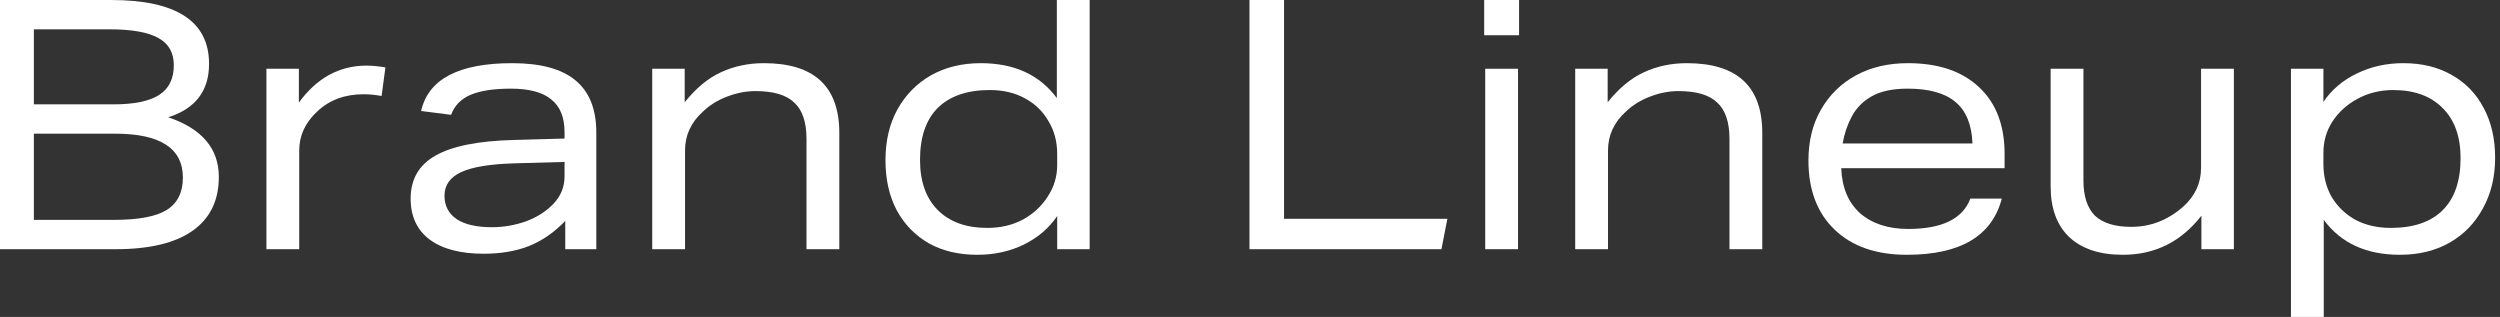
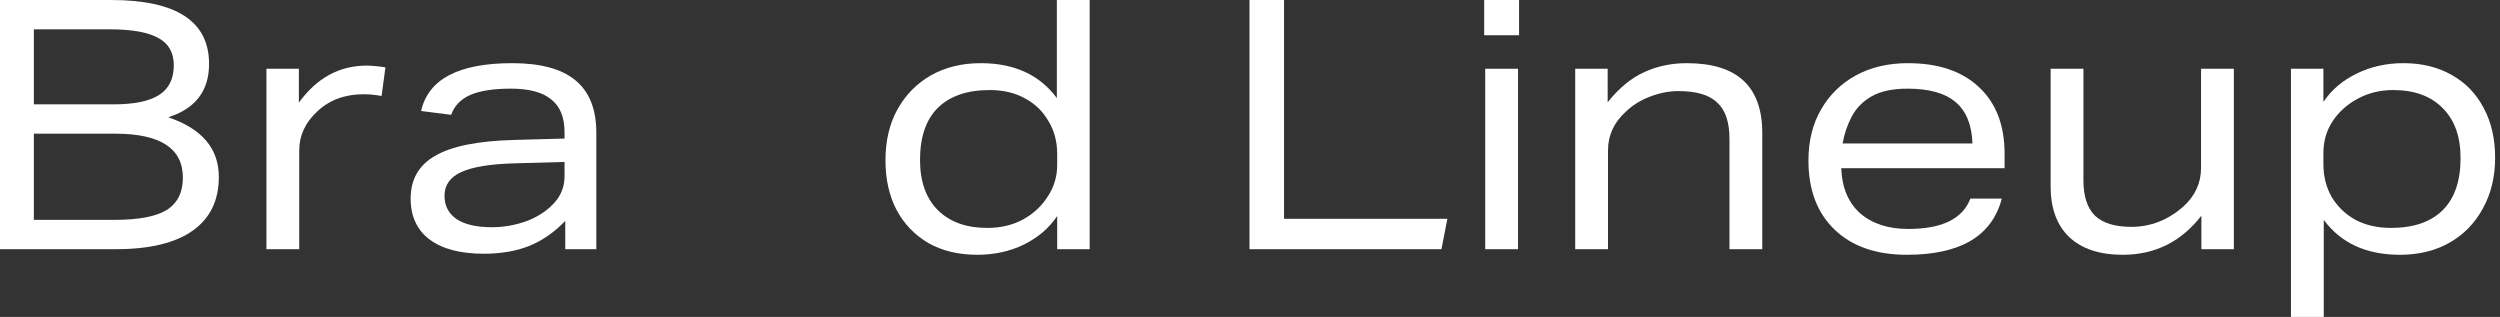
<svg xmlns="http://www.w3.org/2000/svg" width="284" height="36" viewBox="0 0 284 36" fill="none">
  <rect x="0" y="0" width="284" height="36" fill="#333333" stroke="none" />
  <path d="M260.252 7.811H263.939V11.577C264.864 10.203 266.12 9.132 267.706 8.366C269.318 7.573 271.089 7.176 273.018 7.176C275.133 7.176 276.97 7.626 278.529 8.524C280.089 9.397 281.291 10.639 282.137 12.251C283.01 13.864 283.446 15.753 283.446 17.921C283.446 20.088 282.983 22.005 282.058 23.67C281.159 25.335 279.904 26.63 278.291 27.555C276.679 28.48 274.789 28.943 272.622 28.943C268.816 28.943 265.935 27.621 263.979 24.978V36H260.252V7.811ZM279.521 17.96C279.521 15.529 278.847 13.639 277.499 12.291C276.151 10.916 274.274 10.229 271.869 10.229C270.388 10.229 269.04 10.559 267.825 11.22C266.635 11.855 265.684 12.714 264.97 13.797C264.283 14.855 263.939 16.044 263.939 17.366V18.634C263.939 20.035 264.256 21.291 264.891 22.401C265.551 23.485 266.45 24.344 267.587 24.978C268.75 25.586 270.084 25.89 271.591 25.89C274.181 25.89 276.151 25.216 277.499 23.868C278.847 22.52 279.521 20.551 279.521 17.96Z" fill="white" />
  <path d="M232.952 21.172V7.811H236.678V20.498C236.678 22.295 237.115 23.63 237.987 24.502C238.885 25.348 240.26 25.771 242.11 25.771C244.304 25.771 246.273 25.004 248.018 23.471C249.366 22.256 250.04 20.788 250.04 19.07V7.811H253.767V28.308H250.079V24.502C247.78 27.462 244.806 28.943 241.159 28.943C238.515 28.943 236.48 28.269 235.053 26.921C233.652 25.573 232.952 23.656 232.952 21.172Z" fill="white" />
  <path d="M205.439 18.238C205.439 16.018 205.915 14.088 206.867 12.449C207.818 10.784 209.14 9.489 210.831 8.564C212.523 7.639 214.492 7.176 216.739 7.176C220.201 7.176 222.897 8.088 224.827 9.912C226.756 11.709 227.721 14.233 227.721 17.485V19.11H209.166C209.245 21.304 209.959 23.009 211.307 24.225C212.682 25.414 214.505 26.009 216.778 26.009C220.611 26.009 222.963 24.859 223.836 22.559H227.404C226.294 26.815 222.699 28.943 216.62 28.943C213.131 28.943 210.395 27.991 208.413 26.088C206.43 24.185 205.439 21.568 205.439 18.238ZM210.356 13.242C209.853 14.194 209.51 15.211 209.325 16.295H224.074C223.994 14.154 223.347 12.582 222.131 11.577C220.941 10.573 219.131 10.07 216.699 10.07C215.007 10.07 213.646 10.361 212.615 10.943C211.611 11.524 210.858 12.291 210.356 13.242Z" fill="white" />
  <path d="M178.943 7.811H182.631V11.617C183.926 10.005 185.3 8.868 186.754 8.207C188.234 7.52 189.86 7.176 191.631 7.176C197.34 7.176 200.194 9.819 200.194 15.106V28.308H196.468V15.78C196.468 13.877 196.005 12.502 195.08 11.656C194.181 10.784 192.714 10.348 190.679 10.348C189.595 10.348 188.512 10.559 187.428 10.982C186.371 11.379 185.459 11.947 184.692 12.687C183.344 13.903 182.67 15.37 182.67 17.088V28.308H178.943V7.811Z" fill="white" />
  <path d="M168.721 7.811H172.448V28.308H168.721V7.811ZM168.603 0H172.567V4.004H168.603V0Z" fill="white" />
  <path d="M141.942 0H145.867V24.859H164.422L163.748 28.308H141.942V0Z" fill="white" />
  <path d="M100.59 18.198C100.59 16.004 101.039 14.088 101.938 12.449C102.863 10.784 104.132 9.489 105.744 8.564C107.383 7.639 109.273 7.176 111.414 7.176C115.22 7.176 118.101 8.498 120.057 11.141V0H123.784V28.308H120.096V24.542C119.171 25.916 117.903 27 116.29 27.793C114.704 28.559 112.947 28.943 111.017 28.943C108.903 28.943 107.066 28.507 105.506 27.634C103.947 26.736 102.731 25.48 101.859 23.868C101.013 22.256 100.59 20.366 100.59 18.198ZM104.515 18.159C104.515 20.617 105.189 22.52 106.537 23.868C107.885 25.216 109.762 25.89 112.167 25.89C113.674 25.89 115.022 25.573 116.211 24.938C117.4 24.277 118.339 23.405 119.026 22.322C119.74 21.238 120.096 20.049 120.096 18.753V17.485C120.096 16.084 119.766 14.841 119.105 13.758C118.471 12.648 117.585 11.789 116.449 11.181C115.312 10.546 113.978 10.229 112.444 10.229C109.881 10.229 107.911 10.903 106.537 12.251C105.189 13.599 104.515 15.568 104.515 18.159Z" fill="white" />
-   <path d="M74.094 7.811H77.781V11.617C79.076 10.005 80.451 8.868 81.905 8.207C83.385 7.52 85.01 7.176 86.781 7.176C92.49 7.176 95.345 9.819 95.345 15.106V28.308H91.618V15.78C91.618 13.877 91.156 12.502 90.231 11.656C89.332 10.784 87.865 10.348 85.83 10.348C84.746 10.348 83.662 10.559 82.579 10.982C81.521 11.379 80.609 11.947 79.843 12.687C78.495 13.903 77.821 15.37 77.821 17.088V28.308H74.094V7.811Z" fill="white" />
  <path d="M46.649 22.559C46.649 20.366 47.587 18.74 49.464 17.683C51.34 16.599 54.314 16.005 58.384 15.899L64.133 15.74V15.027C64.133 13.335 63.631 12.093 62.627 11.3C61.649 10.48 60.116 10.07 58.028 10.07C56.072 10.07 54.538 10.308 53.428 10.784C52.345 11.26 51.618 12.013 51.248 13.044L47.838 12.608C48.657 8.987 52.107 7.176 58.186 7.176C61.411 7.176 63.803 7.824 65.362 9.119C66.948 10.414 67.741 12.396 67.741 15.066V28.308H64.213V25.097C62.97 26.392 61.596 27.344 60.089 27.952C58.609 28.533 56.891 28.824 54.935 28.824C52.292 28.824 50.243 28.282 48.79 27.198C47.362 26.115 46.649 24.568 46.649 22.559ZM50.495 22.242C50.495 23.379 50.957 24.264 51.882 24.899C52.807 25.507 54.142 25.811 55.887 25.811C57.208 25.811 58.503 25.586 59.772 25.137C61.041 24.661 62.085 23.987 62.904 23.115C63.724 22.242 64.133 21.212 64.133 20.022V18.396L58.424 18.555C55.675 18.634 53.666 18.965 52.398 19.546C51.129 20.128 50.495 21.026 50.495 22.242Z" fill="white" />
  <path d="M30.265 7.811H33.952V11.656C35.987 8.855 38.551 7.454 41.644 7.454C42.225 7.454 42.939 7.52 43.785 7.652L43.349 10.903C42.608 10.771 41.934 10.705 41.327 10.705C39.186 10.705 37.428 11.352 36.053 12.648C34.679 13.916 33.992 15.397 33.992 17.088V28.308H30.265V7.811Z" fill="white" />
  <path d="M0 0H12.608C20.035 0 23.749 2.418 23.749 7.256C23.749 10.322 22.203 12.344 19.11 13.322C22.943 14.617 24.859 16.877 24.859 20.101C24.859 22.771 23.868 24.806 21.886 26.207C19.903 27.608 16.996 28.308 13.163 28.308H0V0ZM20.775 20.181C20.775 16.85 18.212 15.185 13.084 15.185H3.846V24.978H12.965C15.714 24.978 17.696 24.608 18.912 23.868C20.154 23.101 20.775 21.872 20.775 20.181ZM19.744 7.414C19.744 5.987 19.163 4.956 18 4.322C16.837 3.661 14.974 3.33 12.41 3.33H3.846V11.855H12.886C15.238 11.855 16.969 11.498 18.079 10.784C19.189 10.07 19.744 8.947 19.744 7.414Z" fill="white" />
</svg>